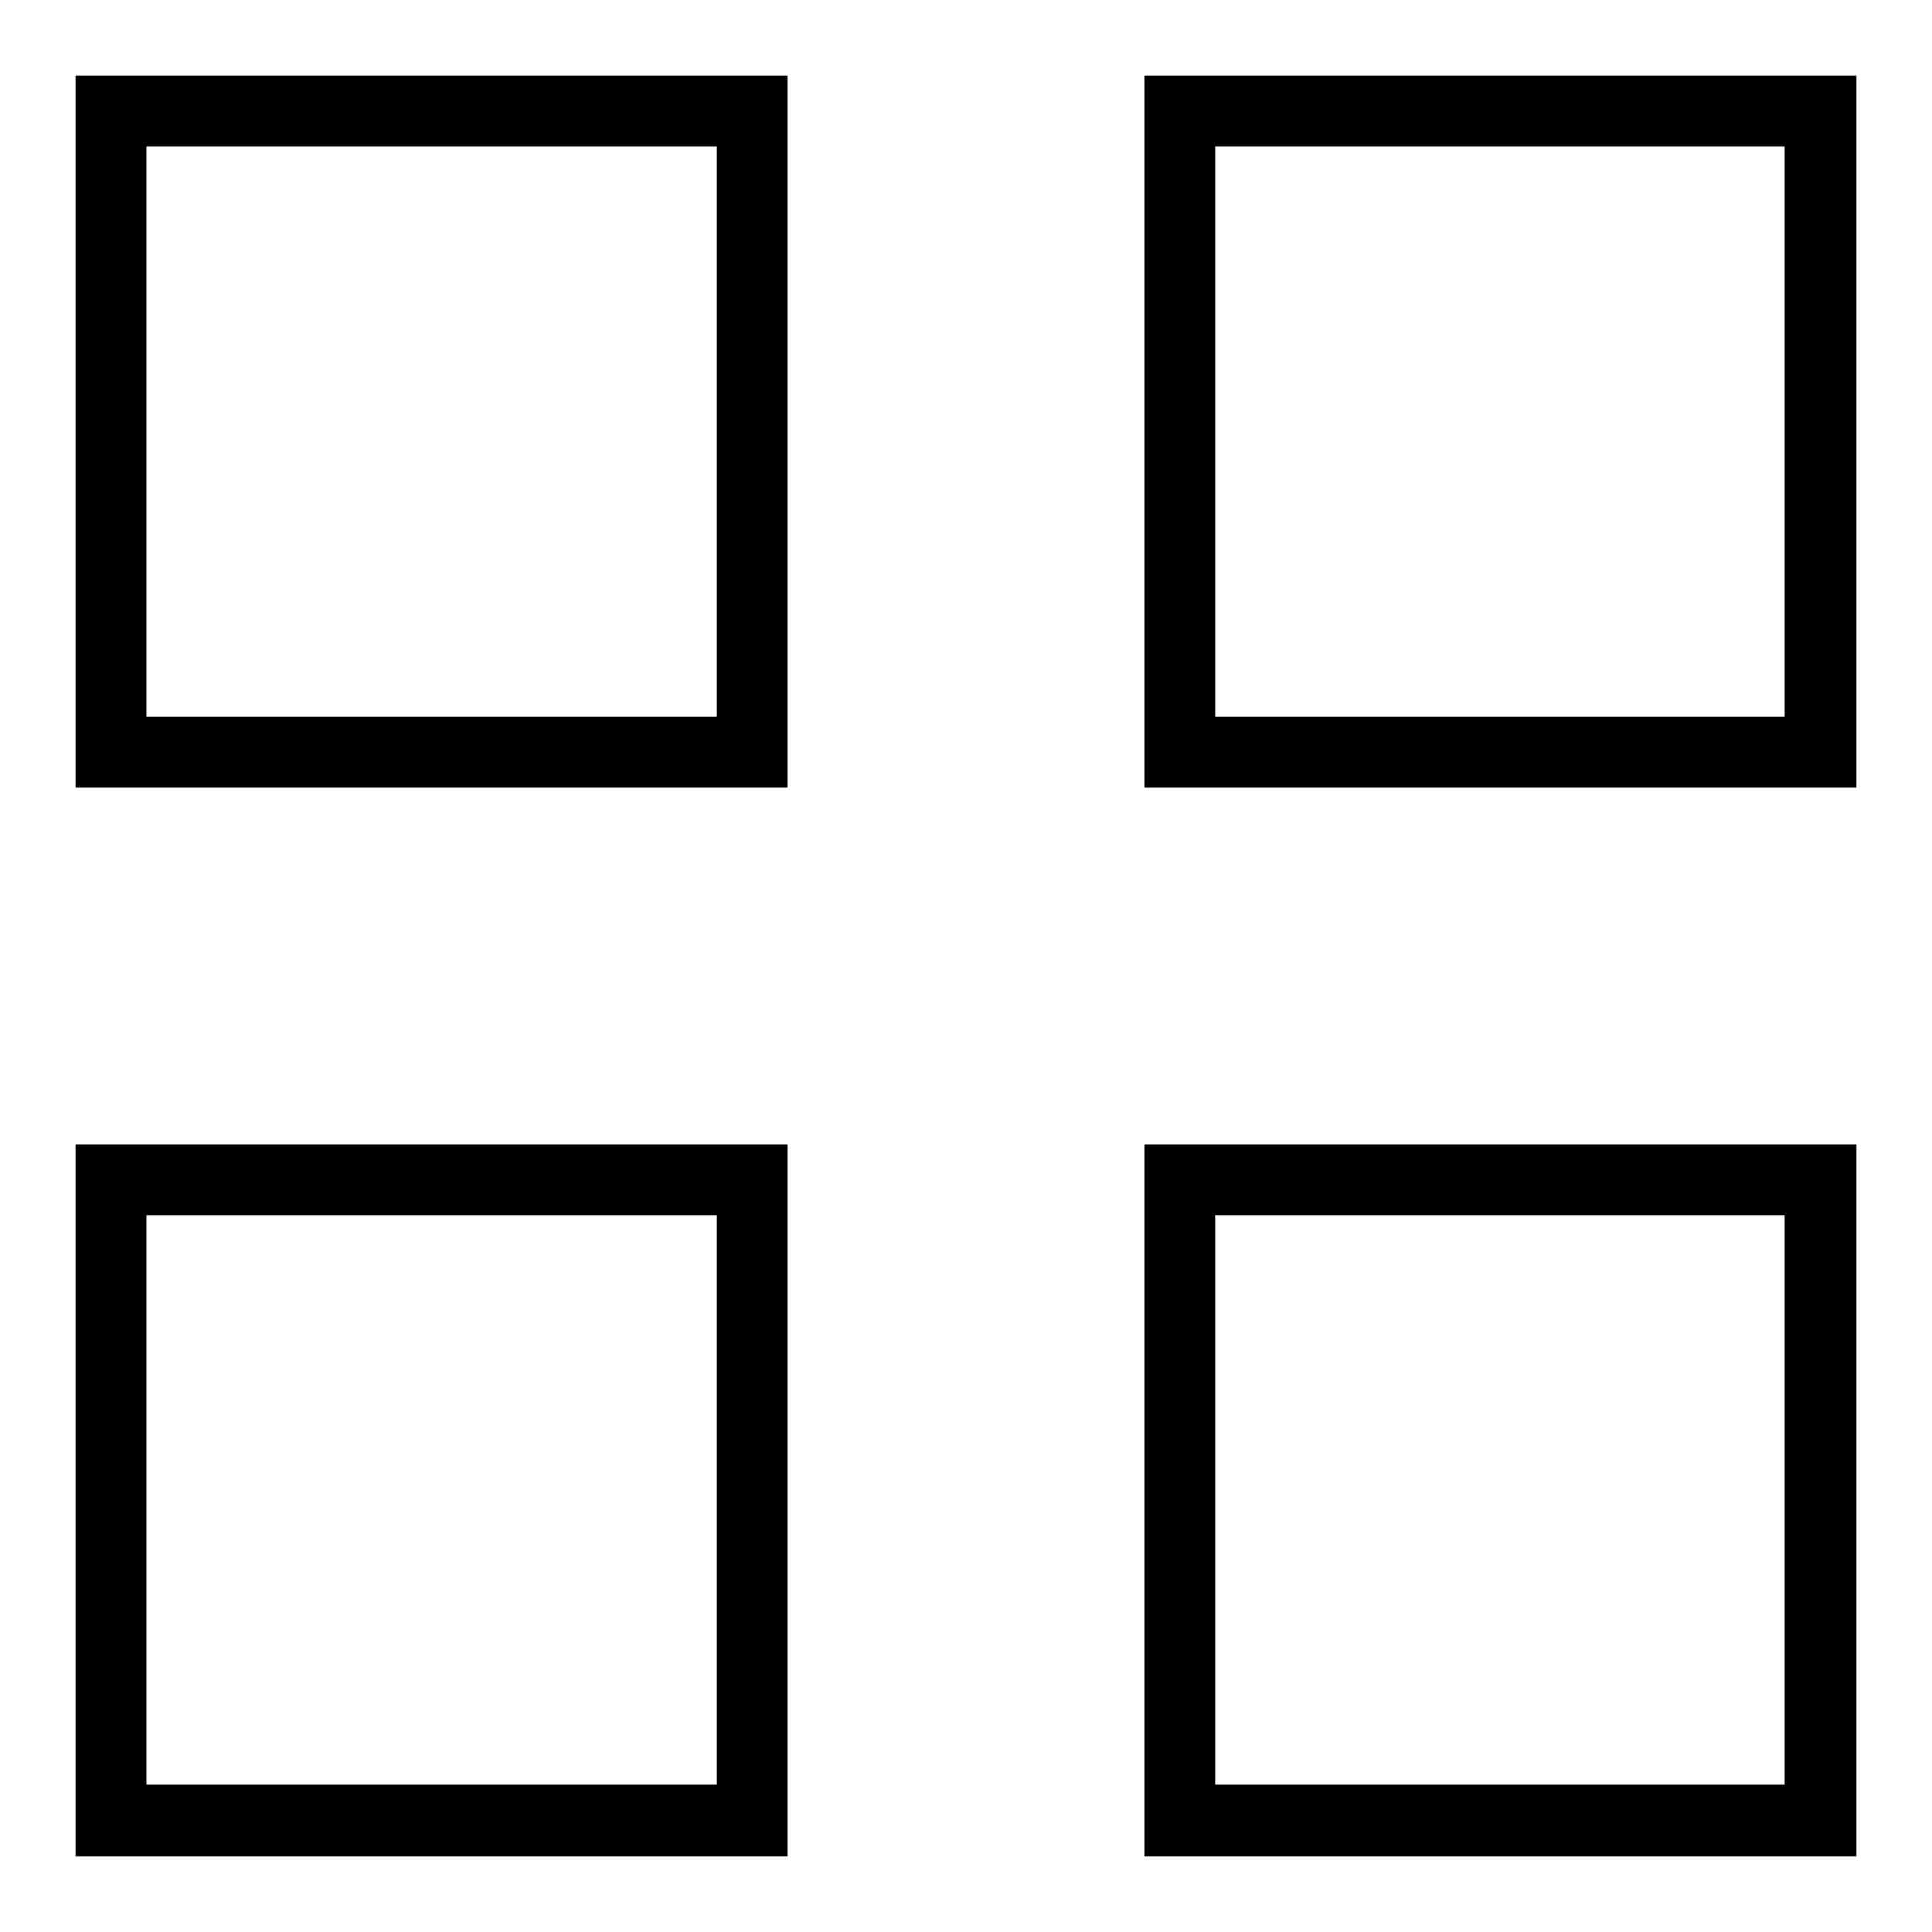
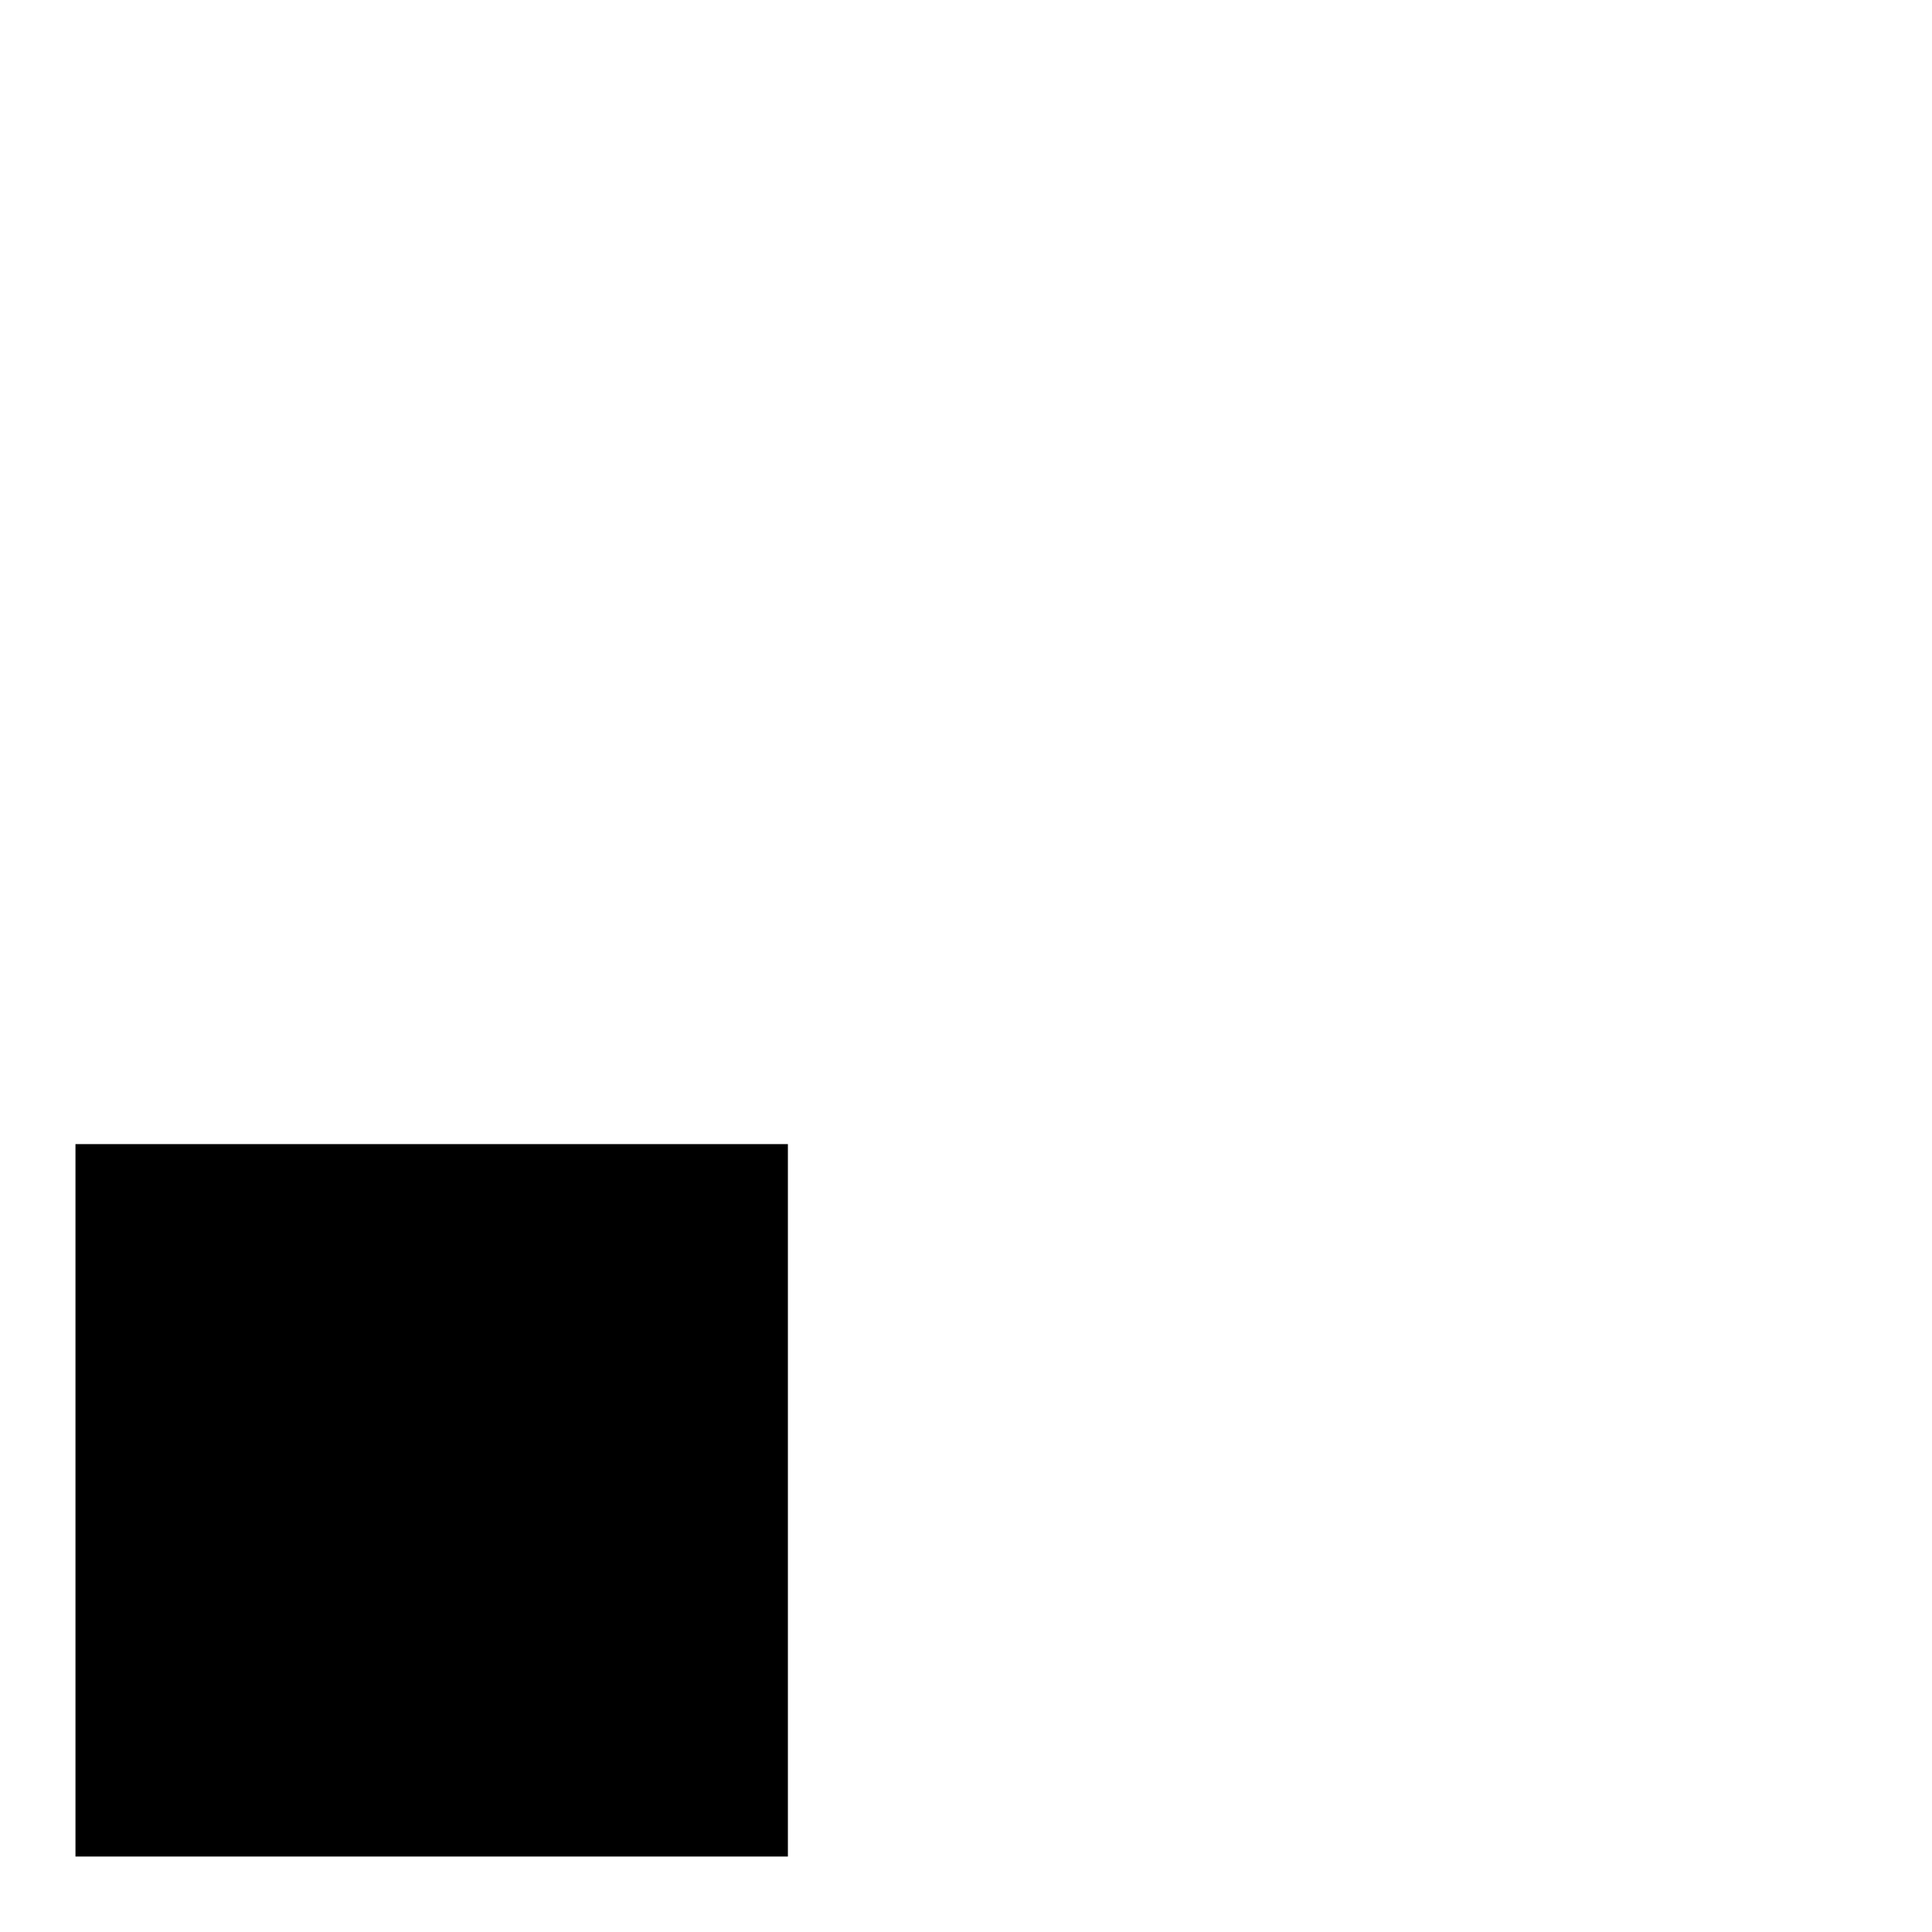
<svg xmlns="http://www.w3.org/2000/svg" version="1.1" x="0px" y="0px" viewBox="0 0 256 256" enable-background="new 0 0 256 256" xml:space="preserve">
  <g>
    <g>
-       <path fill="#000000" d="M10,104.4h94.4V10H10V104.4z M19.4,19.4H95V95H19.4V19.4z" />
-       <path fill="#000000" d="M151.6,10v94.4H246V10H151.6z M236.6,95H161V19.4h75.5V95L236.6,95z" />
-       <path fill="#000000" d="M10,246h94.4v-94.4H10V246z M19.4,161H95v75.5H19.4V161z" />
-       <path fill="#000000" d="M151.6,246H246v-94.4h-94.4V246z M161,161h75.5v75.5H161V161z" />
+       <path fill="#000000" d="M10,246h94.4v-94.4H10V246z M19.4,161v75.5H19.4V161z" />
    </g>
  </g>
</svg>